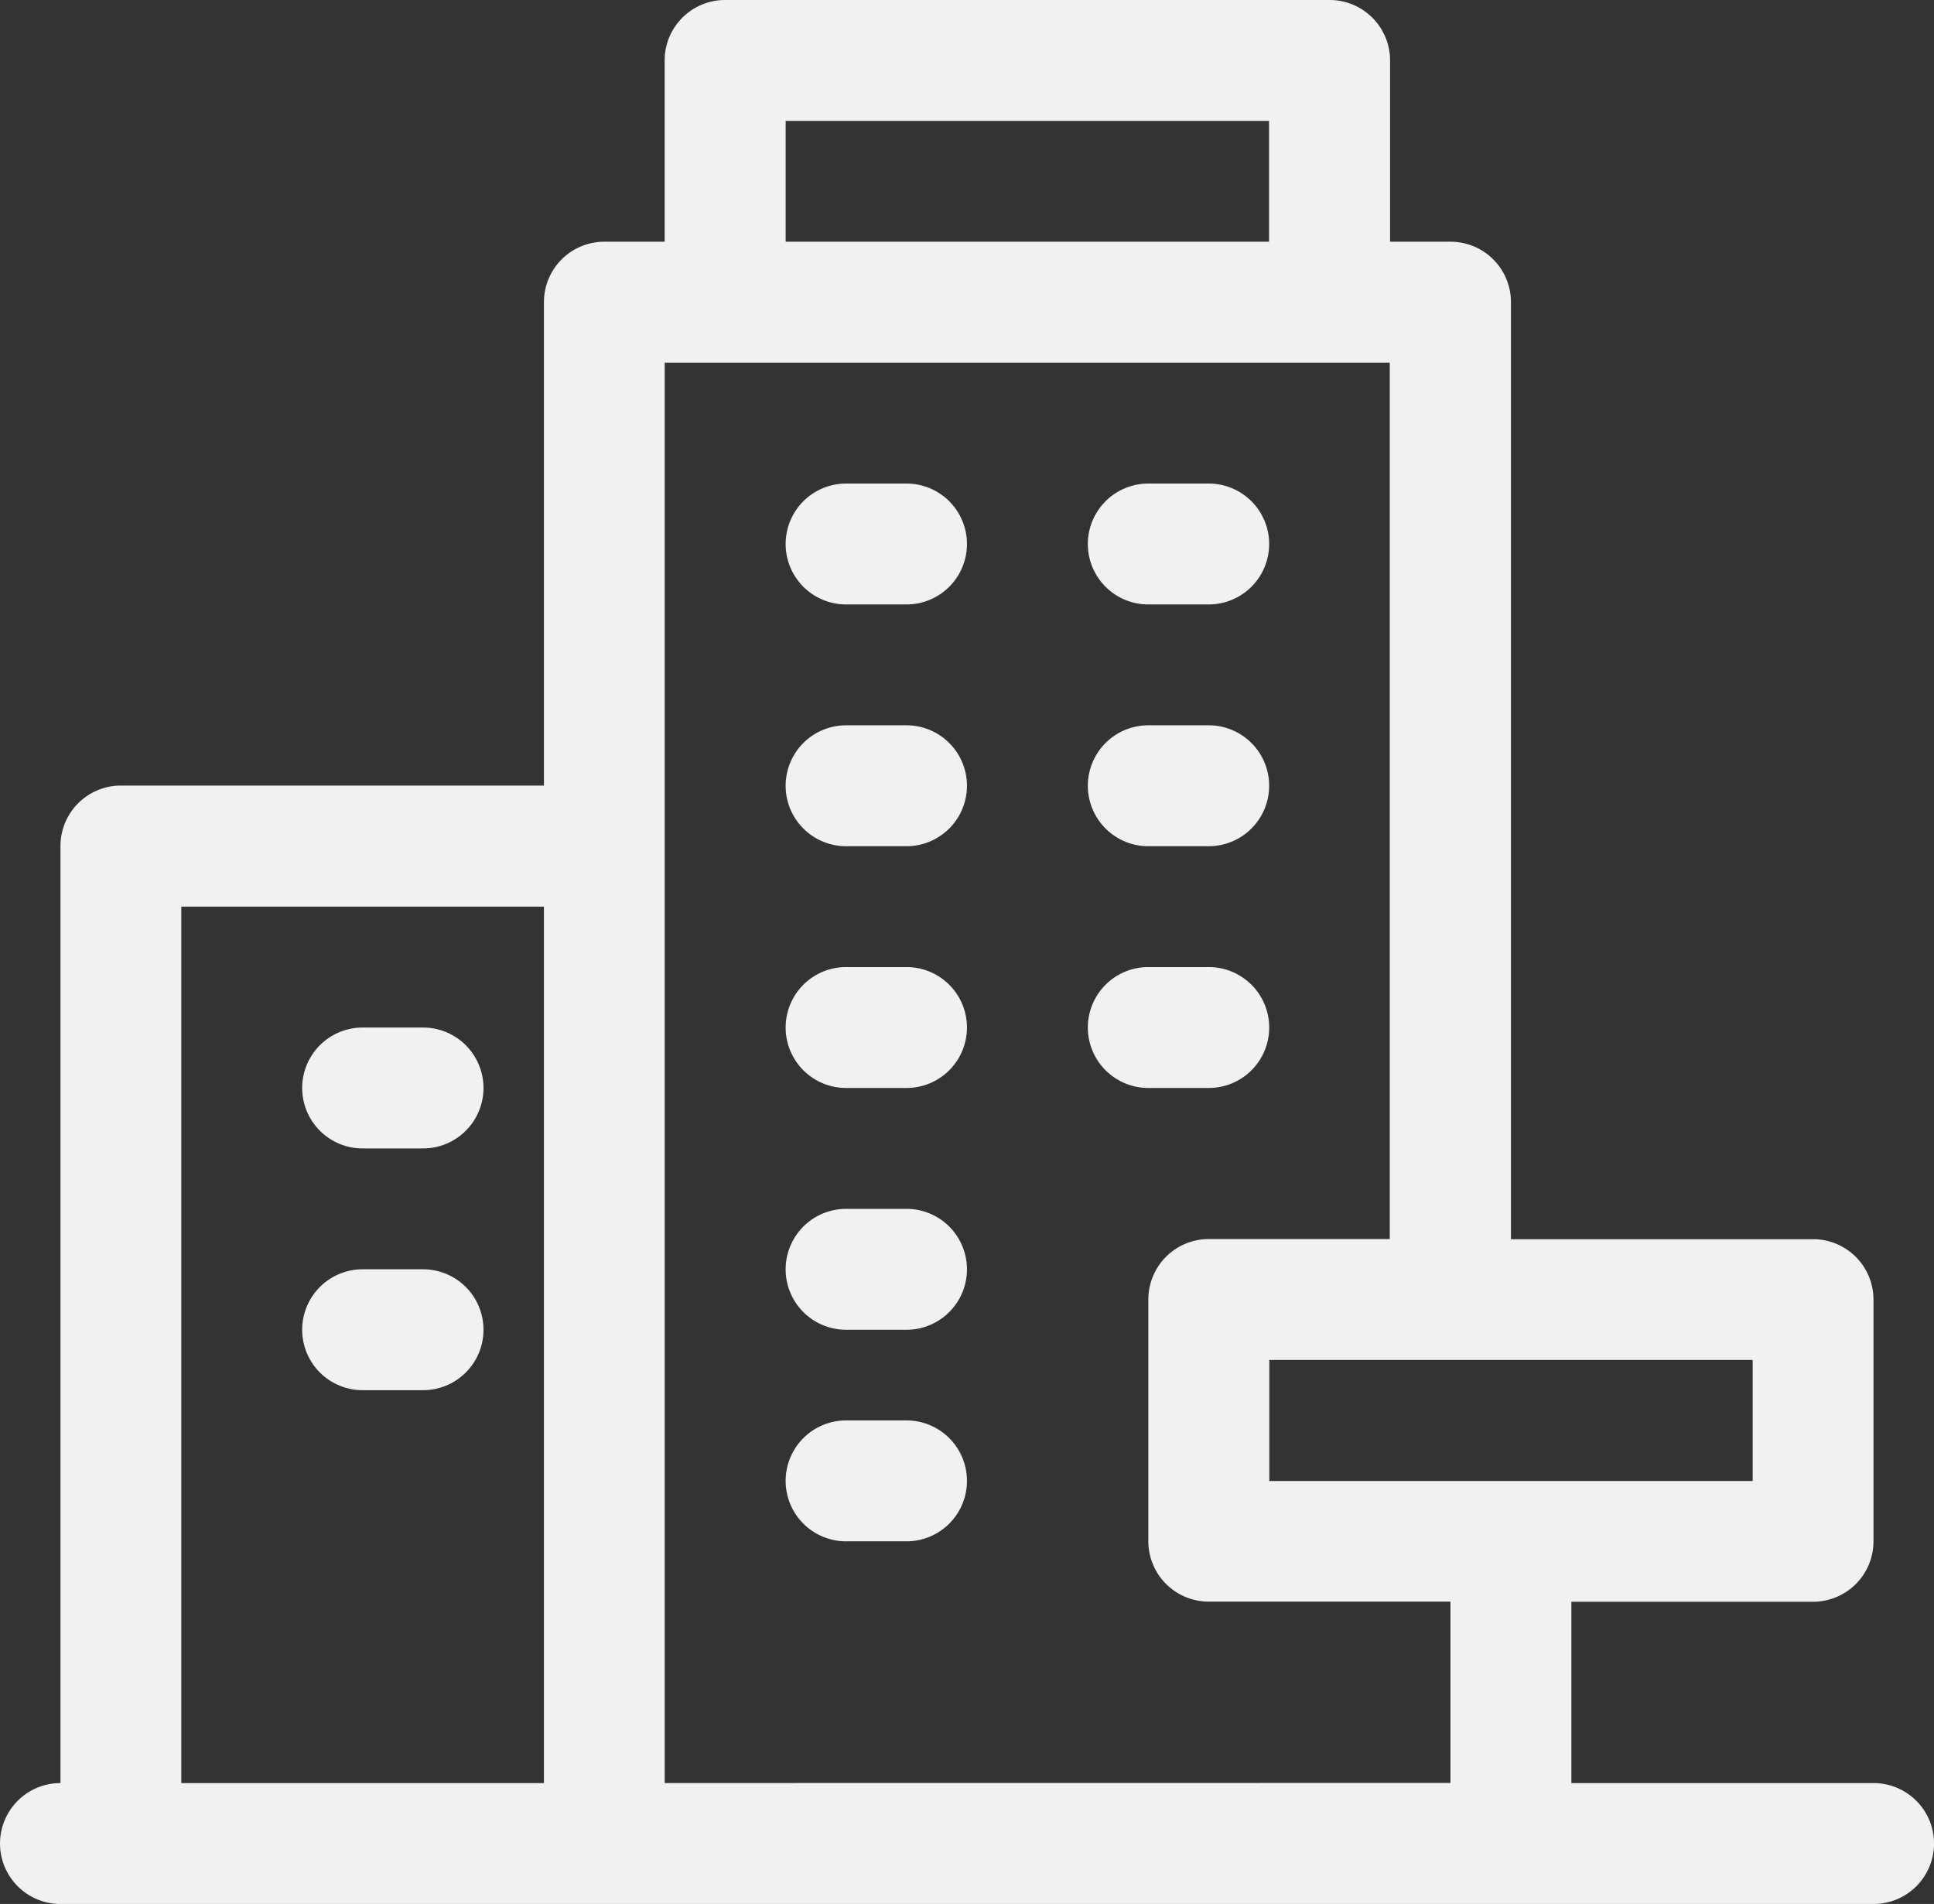
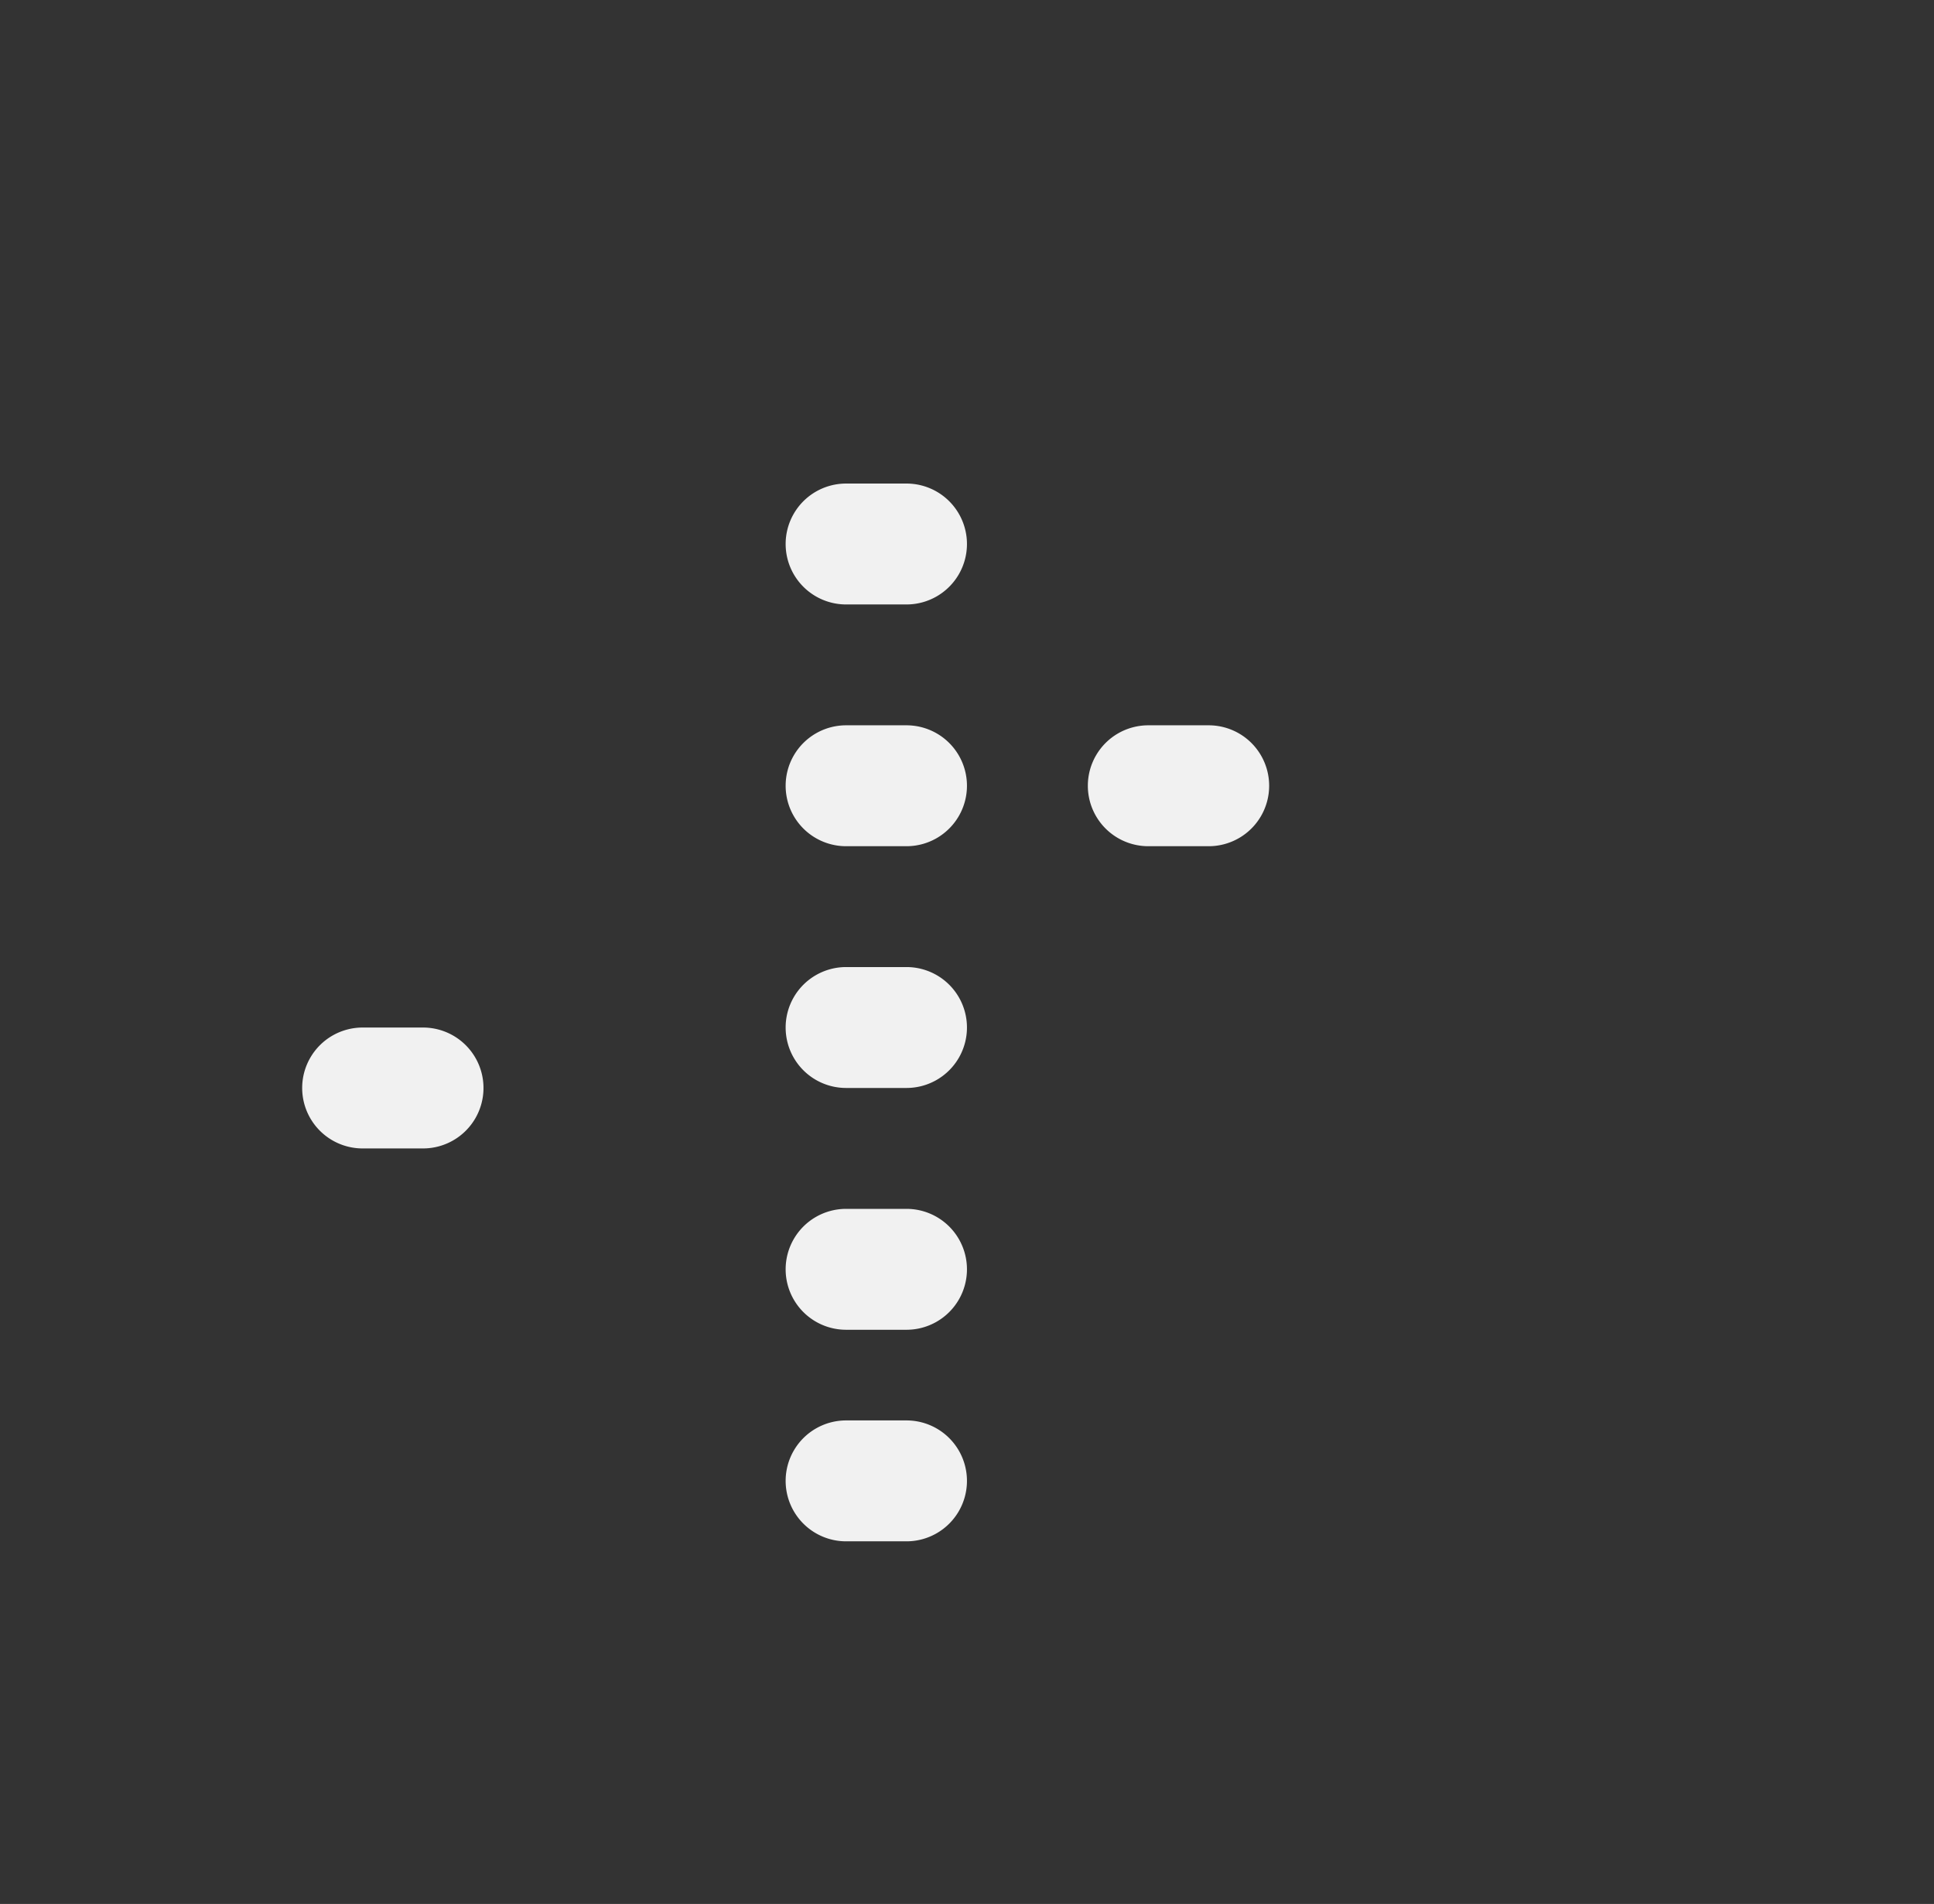
<svg xmlns="http://www.w3.org/2000/svg" width="44.011" height="43.323" viewBox="0 0 44.011 43.323">
  <rect x="0" y="0" width="44.011" height="43.323" fill="#333333" stroke="none" />
  <g transform="translate(-3 -3.5)">
-     <path d="M45.636,44.073H38.759V39.947h5.5a1.375,1.375,0,0,0,1.375-1.375v-5.5a1.375,1.375,0,0,0-1.375-1.375H37.384V10.377A1.375,1.375,0,0,0,36.008,9H34.633V4.875A1.375,1.375,0,0,0,33.258,3.5H19.5a1.375,1.375,0,0,0-1.375,1.375V9H16.753a1.375,1.375,0,0,0-1.375,1.375v11H5.751a1.375,1.375,0,0,0-1.375,1.375V44.073a1.375,1.375,0,0,0,0,2.751h41.26a1.375,1.375,0,0,0,0-2.751ZM42.885,37.2h-11V34.445h11ZM20.879,6.251h11V9h-11ZM7.126,24.13h8.252V44.073H7.126Zm11,19.942V11.752h16.5V31.694H30.507a1.375,1.375,0,0,0-1.375,1.375v5.5a1.375,1.375,0,0,0,1.375,1.375h5.5v4.126Z" fill="#F1F1F1" />
    <path d="M31.751,19.5H30.375a1.375,1.375,0,1,0,0,2.751h1.375a1.375,1.375,0,0,0,0-2.751Z" transform="translate(-8.121 -4.997)" fill="#F1F1F1" />
-     <path d="M40.375,22.251h1.375a1.375,1.375,0,0,0,0-2.751H40.375a1.375,1.375,0,1,0,0,2.751Z" transform="translate(-11.244 -4.997)" fill="#F1F1F1" />
    <path d="M31.751,27.5H30.375a1.375,1.375,0,1,0,0,2.751h1.375a1.375,1.375,0,0,0,0-2.751Z" transform="translate(-8.121 -7.496)" fill="#F1F1F1" />
    <path d="M40.375,30.251h1.375a1.375,1.375,0,0,0,0-2.751H40.375a1.375,1.375,0,1,0,0,2.751Z" transform="translate(-11.244 -7.496)" fill="#F1F1F1" />
    <path d="M31.751,35.5H30.375a1.375,1.375,0,1,0,0,2.751h1.375a1.375,1.375,0,0,0,0-2.751Z" transform="translate(-8.121 -9.995)" fill="#F1F1F1" />
-     <path d="M41.751,38.251a1.375,1.375,0,0,0,0-2.751H40.375a1.375,1.375,0,1,0,0,2.751Z" transform="translate(-11.244 -9.995)" fill="#F1F1F1" />
    <path d="M31.751,43.5H30.375a1.375,1.375,0,1,0,0,2.751h1.375a1.375,1.375,0,0,0,0-2.751Z" transform="translate(-8.121 -12.493)" fill="#F1F1F1" />
    <path d="M31.751,50.5H30.375a1.375,1.375,0,1,0,0,2.751h1.375a1.375,1.375,0,0,0,0-2.751Z" transform="translate(-8.121 -14.679)" fill="#F1F1F1" />
    <path d="M15.751,37.5H14.375a1.375,1.375,0,0,0,0,2.751h1.375a1.375,1.375,0,1,0,0-2.751Z" transform="translate(-3.123 -10.619)" fill="#F1F1F1" />
-     <path d="M15.751,45.5H14.375a1.375,1.375,0,0,0,0,2.751h1.375a1.375,1.375,0,1,0,0-2.751Z" transform="translate(-3.123 -13.118)" fill="#F1F1F1" />
  </g>
</svg>